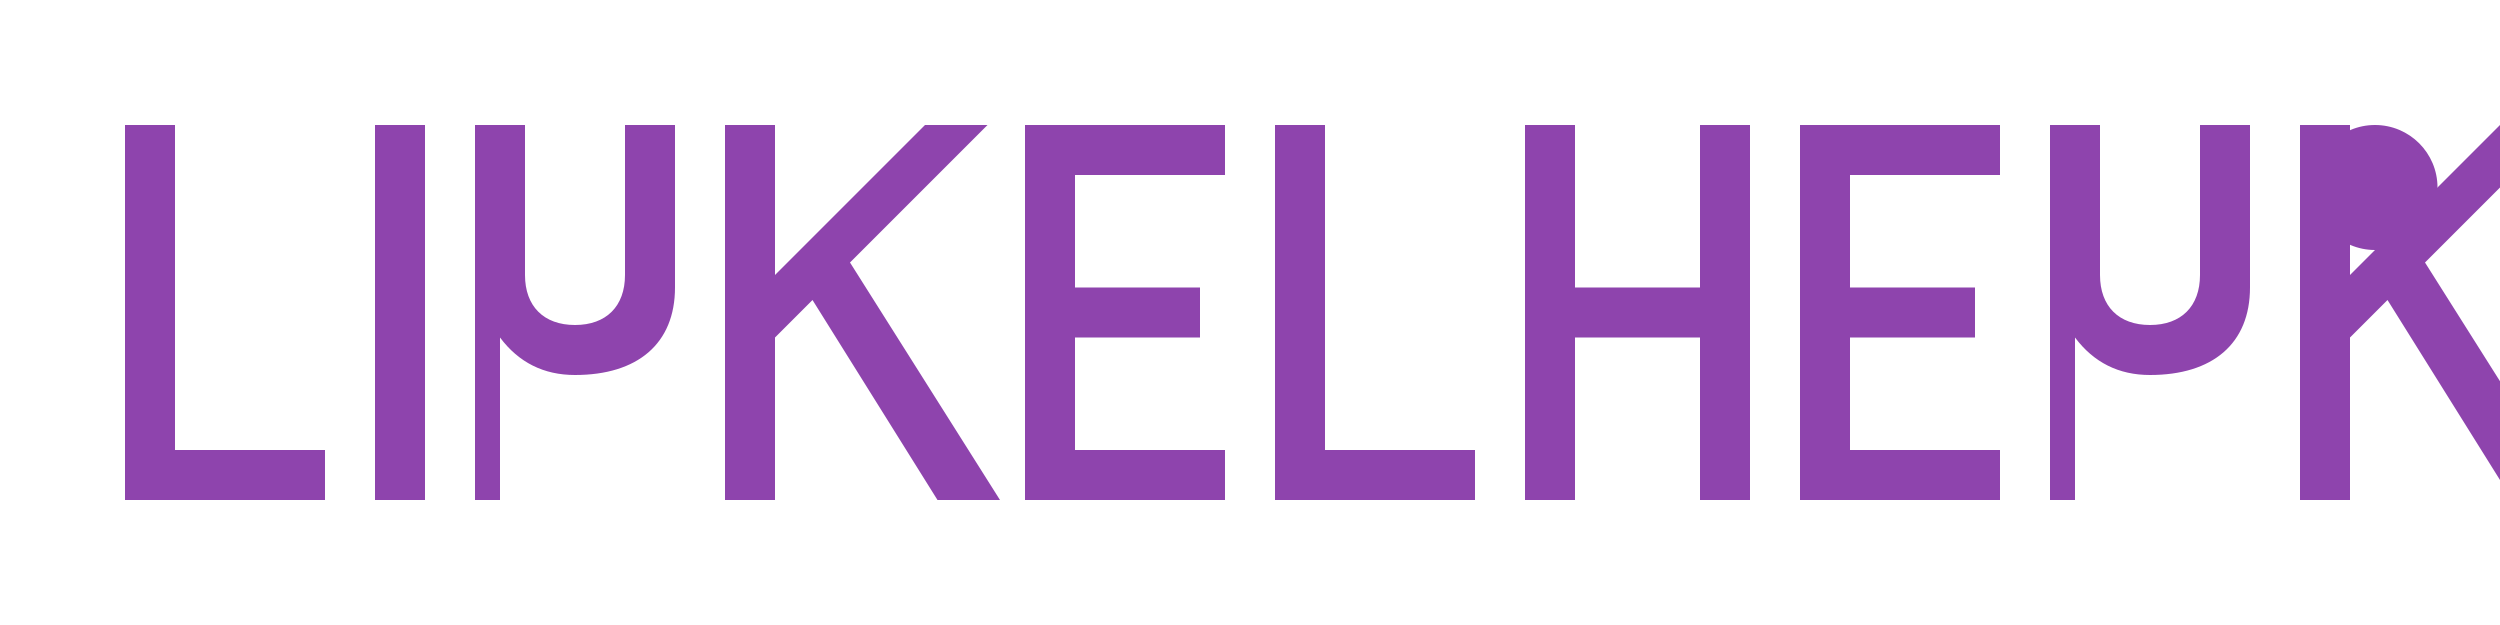
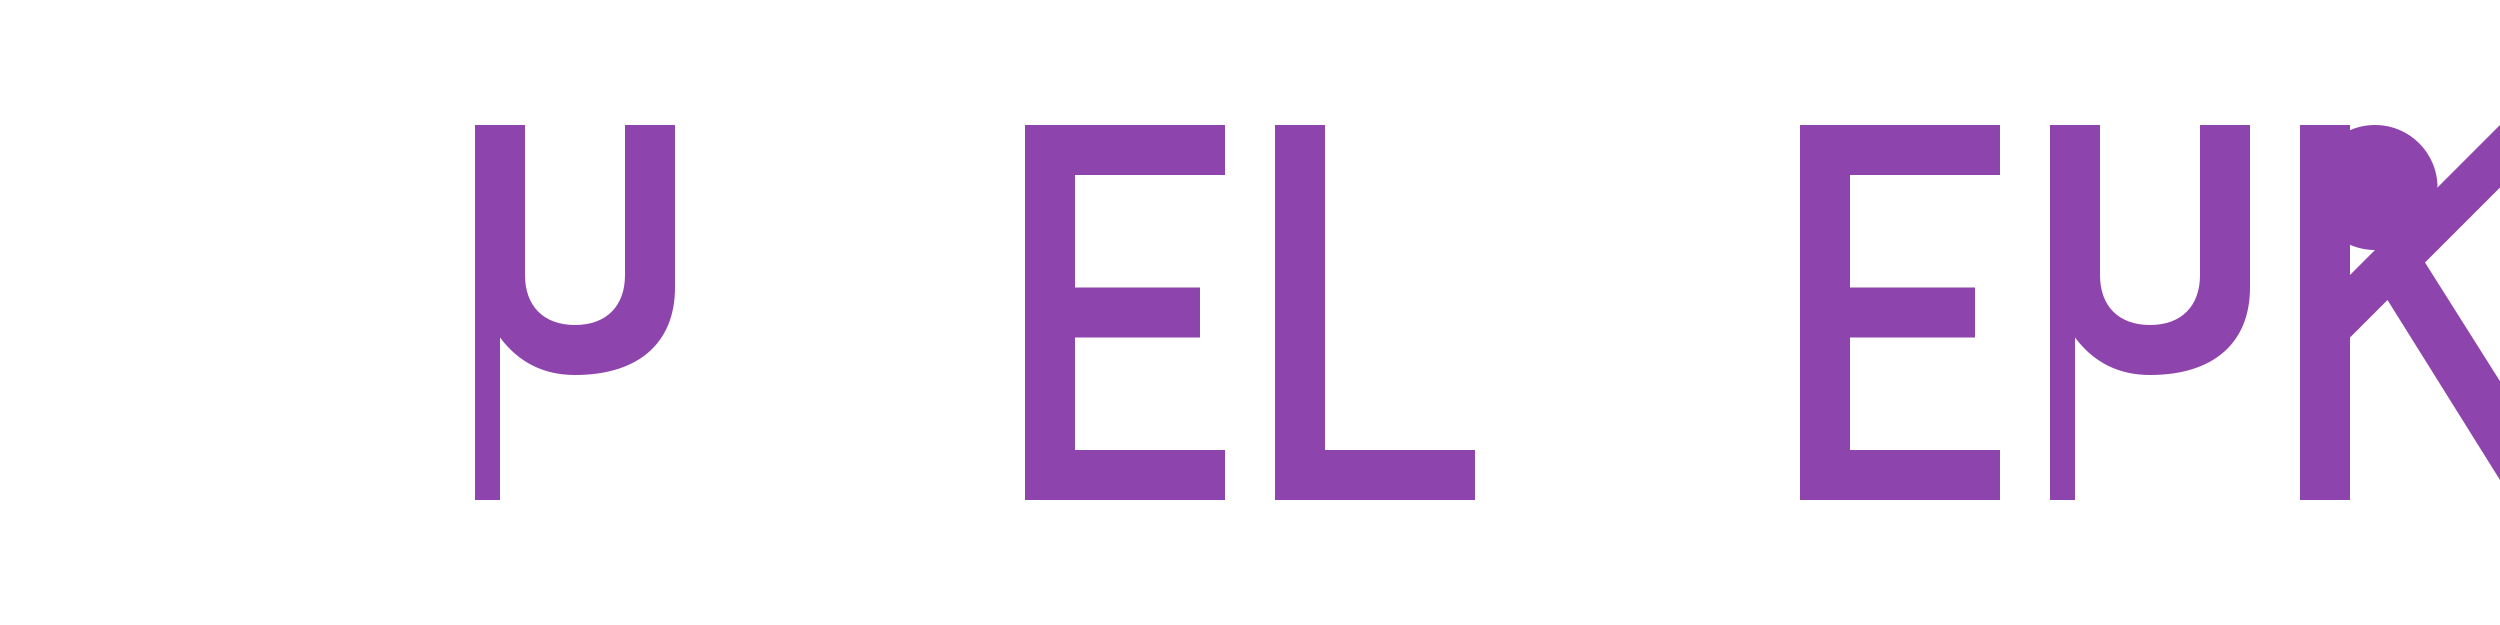
<svg xmlns="http://www.w3.org/2000/svg" width="200px" height="50px" viewBox="0 0 200 50" version="1.1">
  <title>ListDirect Logo</title>
  <g id="Logo" stroke="none" stroke-width="1" fill="none" fill-rule="evenodd">
    <g id="ListDirect" transform="translate(10, 10)" fill="#8E44AD" fill-rule="nonzero">
-       <path d="M0,30 L0,0 L4,0 L4,26 L16,26 L16,30 L0,30 Z" id="L" />
-       <path d="M20,30 L20,0 L24,0 L24,30 L20,30 Z" id="i" />
      <path d="M28,30 L28,0 L32,0 L32,12 C32,14.5 33.5,16 36,16 C38.5,16 40,14.5 40,12 L40,0 L44,0 L44,13 C44,17.5 41,20 36,20 C33.5,20 31.5,19 30,17 L30,30 L28,30 Z" id="s" />
-       <path d="M48,30 L48,0 L52,0 L52,12 L64,0 L69,0 L58,11 L70,30 L65,30 L55,14 L52,17 L52,30 L48,30 Z" id="t" />
      <path d="M72,30 L72,0 L88,0 L88,4 L76,4 L76,13 L86,13 L86,17 L76,17 L76,26 L88,26 L88,30 L72,30 Z" id="D" />
      <path d="M92,30 L92,0 L96,0 L96,26 L108,26 L108,30 L92,30 Z" id="i-2" />
-       <path d="M112,30 L112,0 L116,0 L116,13 L126,13 L126,0 L130,0 L130,30 L126,30 L126,17 L116,17 L116,30 L112,30 Z" id="r" />
      <path d="M134,30 L134,0 L150,0 L150,4 L138,4 L138,13 L148,13 L148,17 L138,17 L138,26 L150,26 L150,30 L134,30 Z" id="e" />
      <path d="M154,30 L154,0 L158,0 L158,12 C158,14.5 159.5,16 162,16 C164.5,16 166,14.5 166,12 L166,0 L170,0 L170,13 C170,17.5 167,20 162,20 C159.5,20 157.5,19 156,17 L156,30 L154,30 Z" id="c" />
      <path d="M174,30 L174,0 L178,0 L178,12 L190,0 L195,0 L184,11 L196,30 L191,30 L181,14 L178,17 L178,30 L174,30 Z" id="t-2" />
      <circle id="Dot" cx="180" cy="5" r="5" />
    </g>
  </g>
</svg>